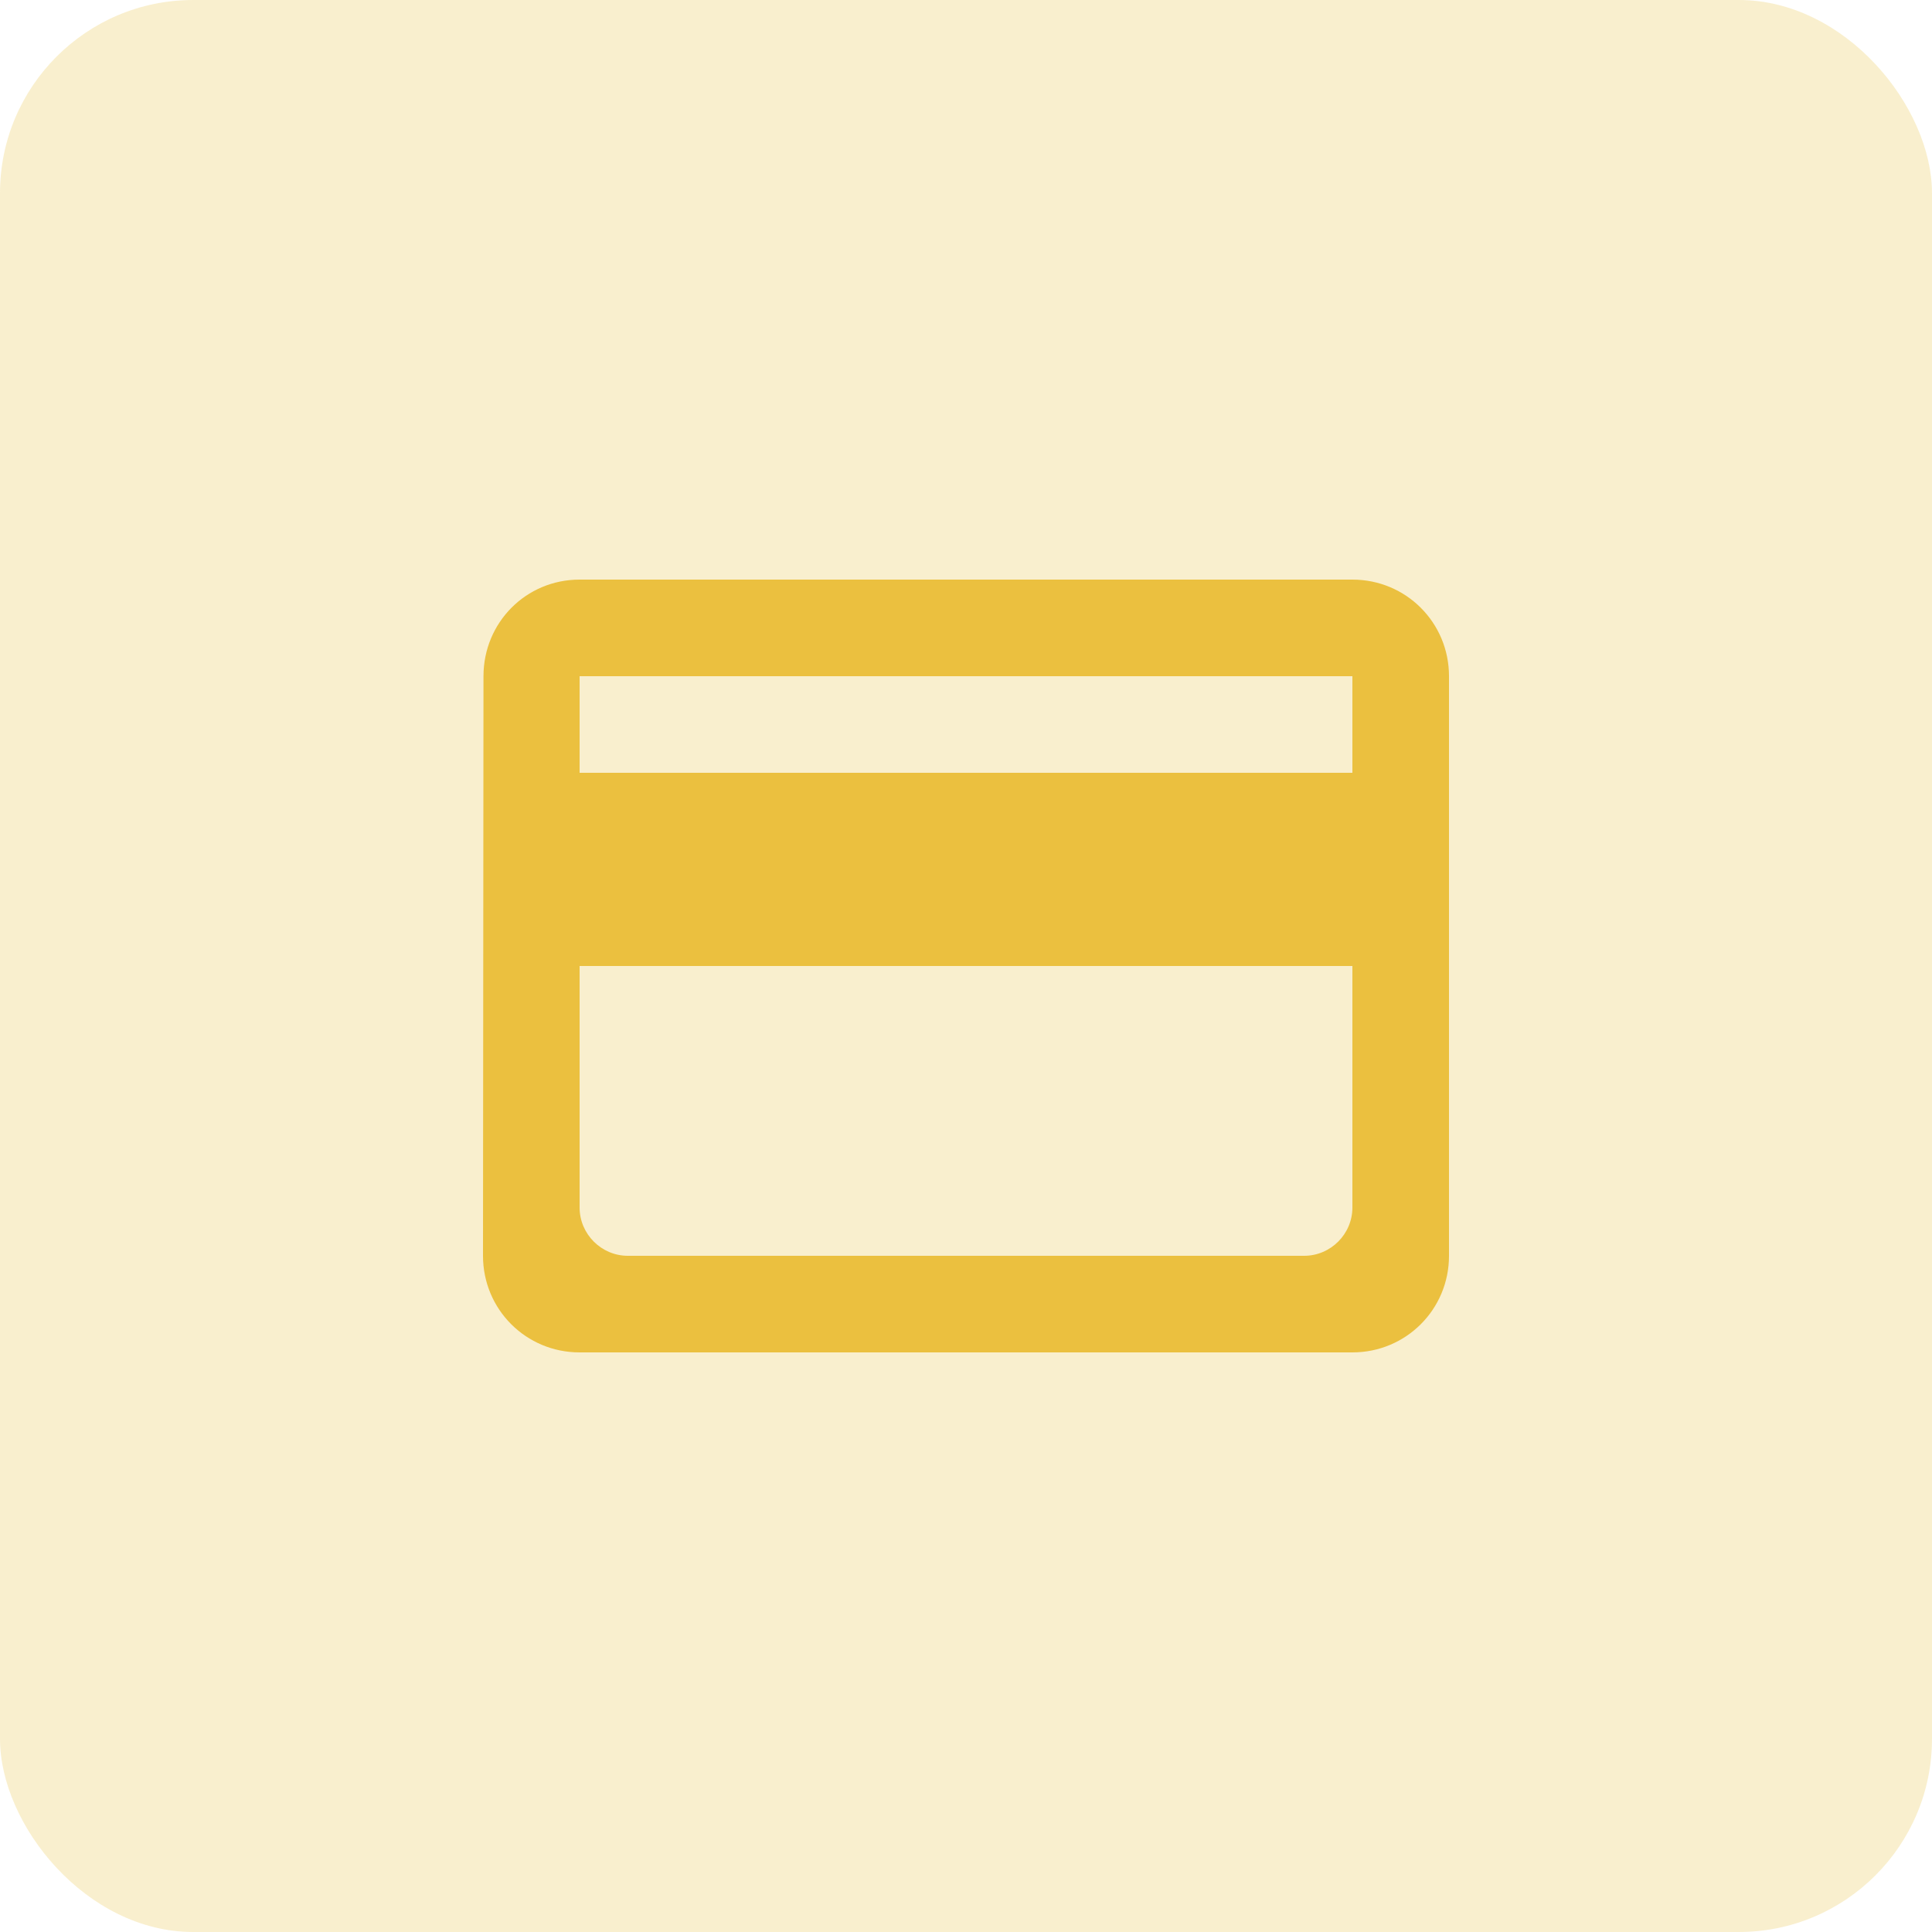
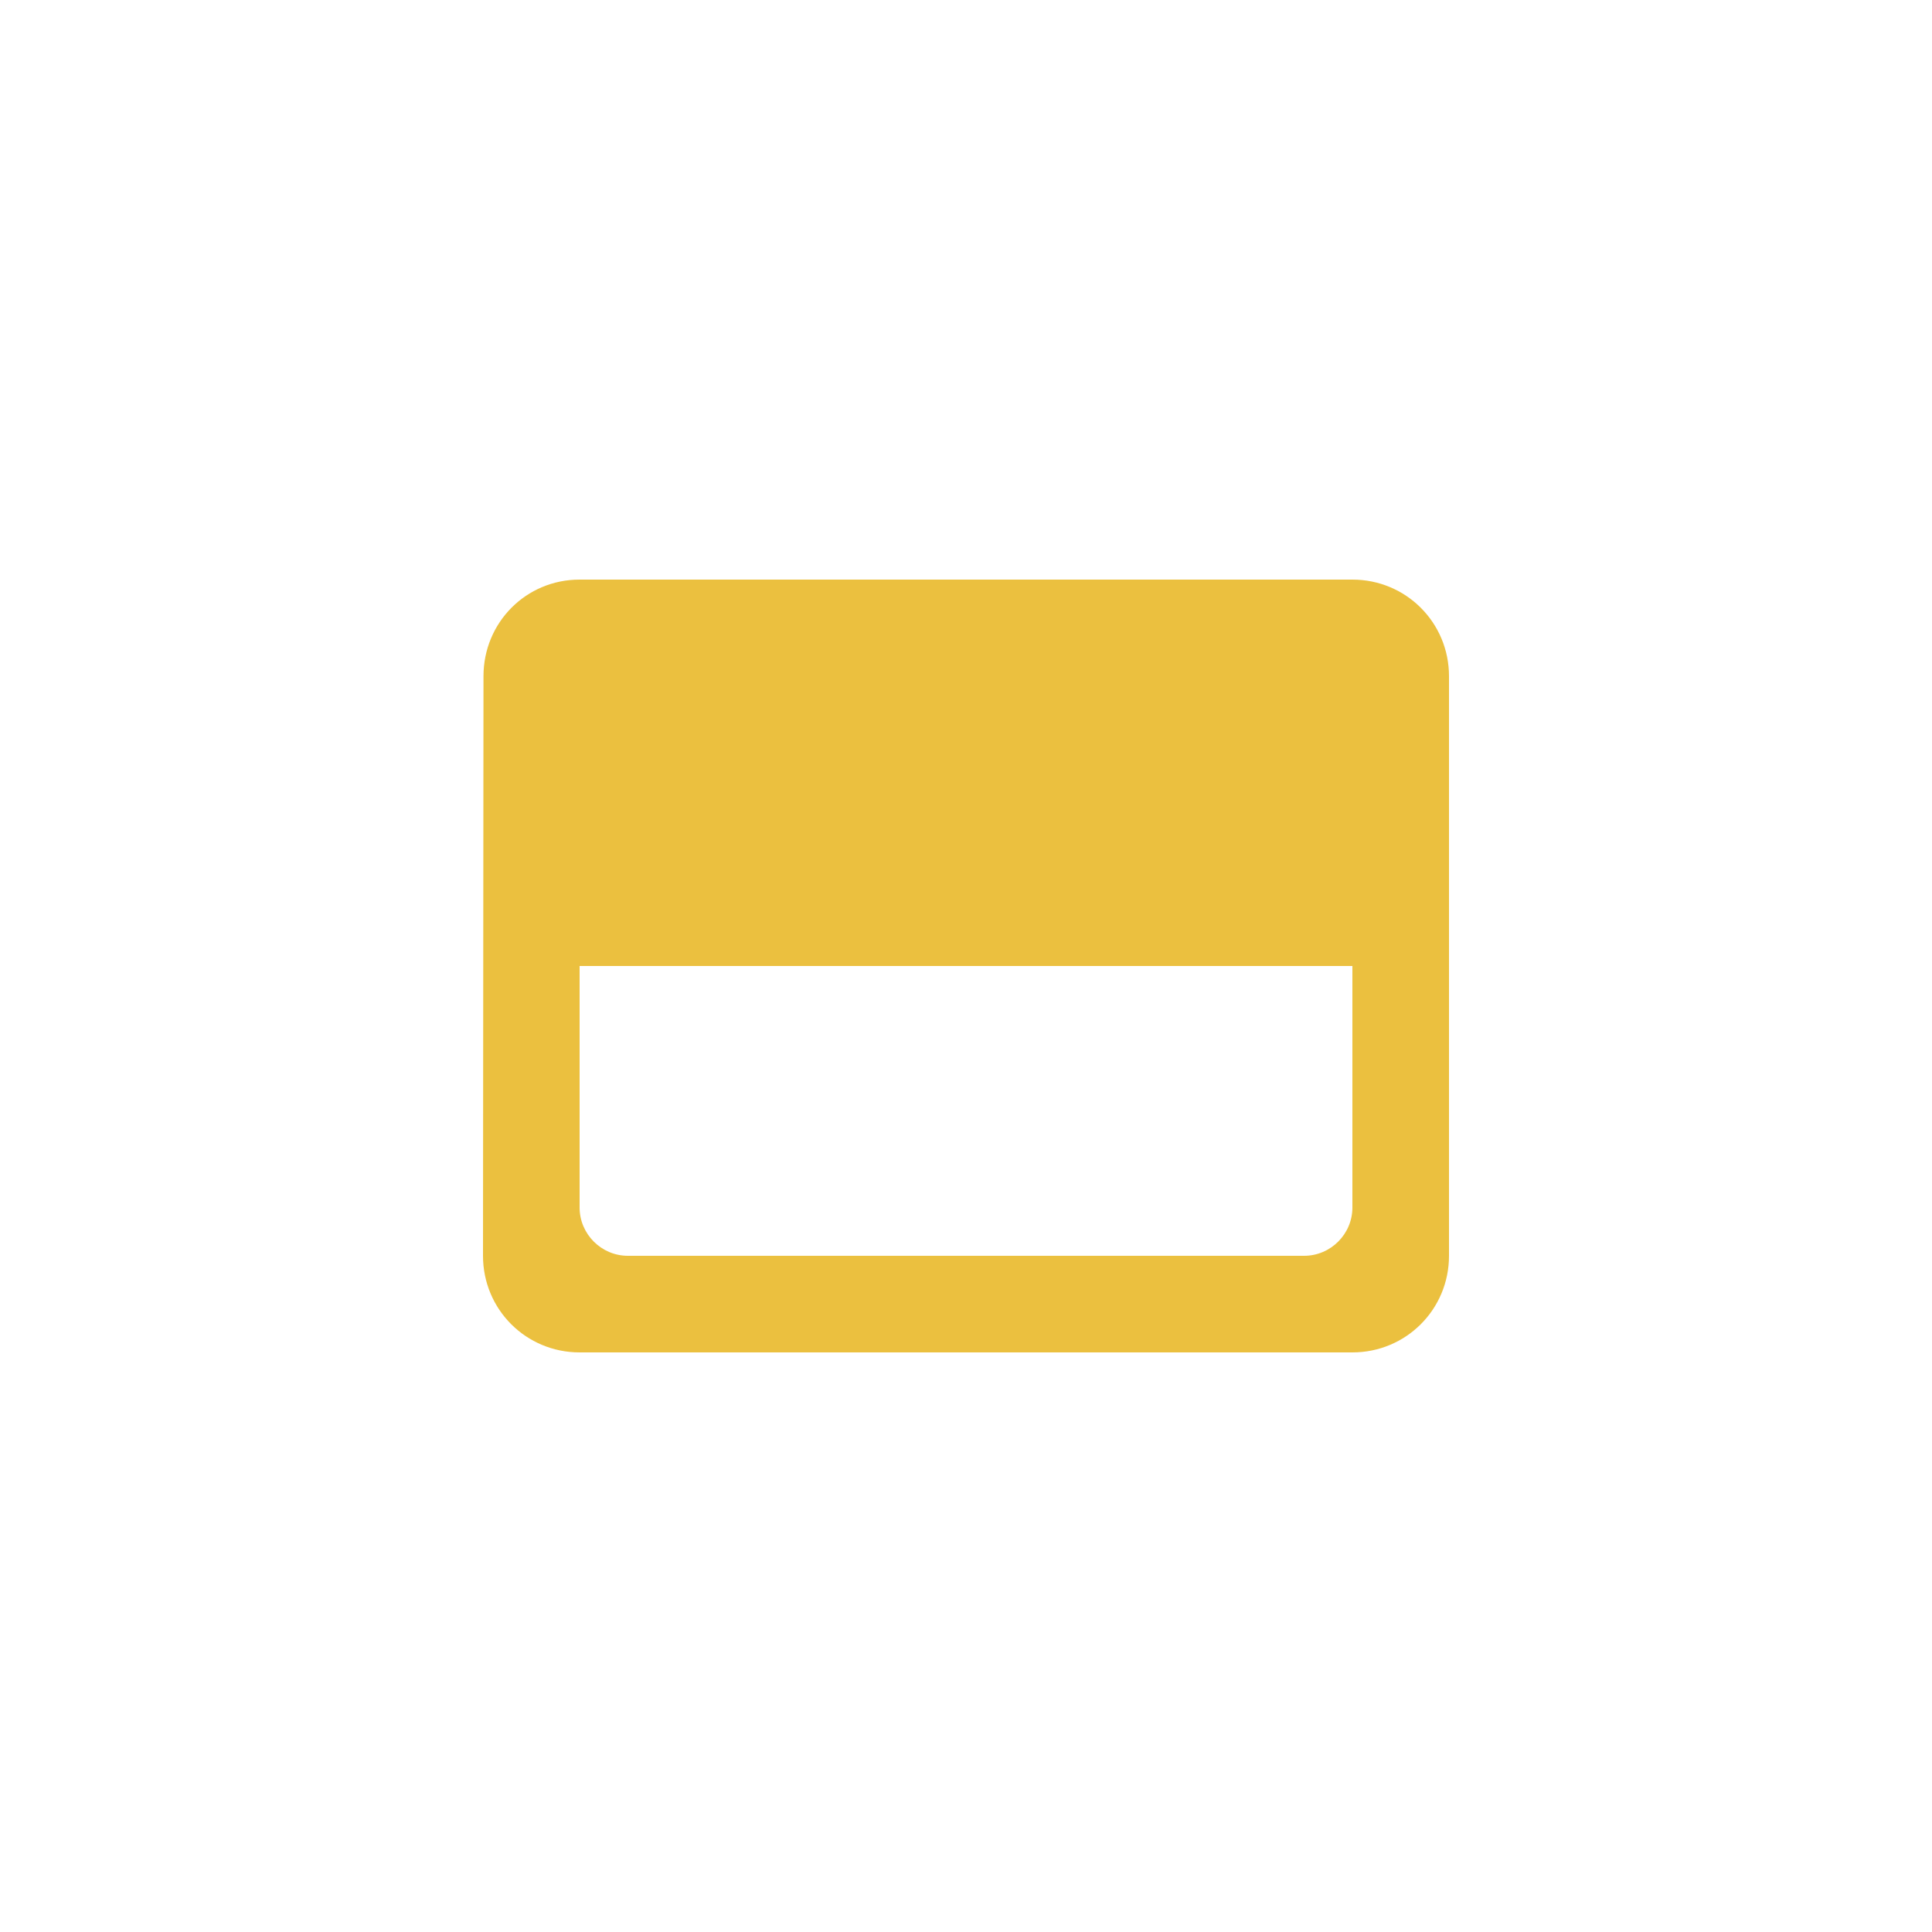
<svg xmlns="http://www.w3.org/2000/svg" width="40" height="40" viewBox="0 0 40 40" fill="none">
-   <rect width="40" height="40" rx="4" fill="#EBC03F" fill-opacity="0.25" />
  <g clip-path="url(#clip0_8235_483)">
-     <path d="M28 12H12C10.89 12 10.01 12.89 10.01 14L10 26C10 27.11 10.89 28 12 28H28C29.11 28 30 27.11 30 26V14C30 12.89 29.11 12 28 12ZM27 26H13C12.45 26 12 25.55 12 25V20H28V25C28 25.55 27.55 26 27 26ZM28 16H12V14H28V16Z" fill="#EBC03F" />
+     <path d="M28 12H12C10.89 12 10.01 12.89 10.01 14L10 26C10 27.11 10.89 28 12 28H28C29.11 28 30 27.11 30 26V14C30 12.89 29.11 12 28 12ZM27 26H13C12.45 26 12 25.55 12 25V20H28V25C28 25.55 27.55 26 27 26ZM28 16H12H28V16Z" fill="#EBC03F" />
  </g>
  <defs>
    <clipPath id="clip0_8235_483">
      <rect width="24" height="24" fill="white" transform="translate(8 8)" />
    </clipPath>
  </defs>
</svg>